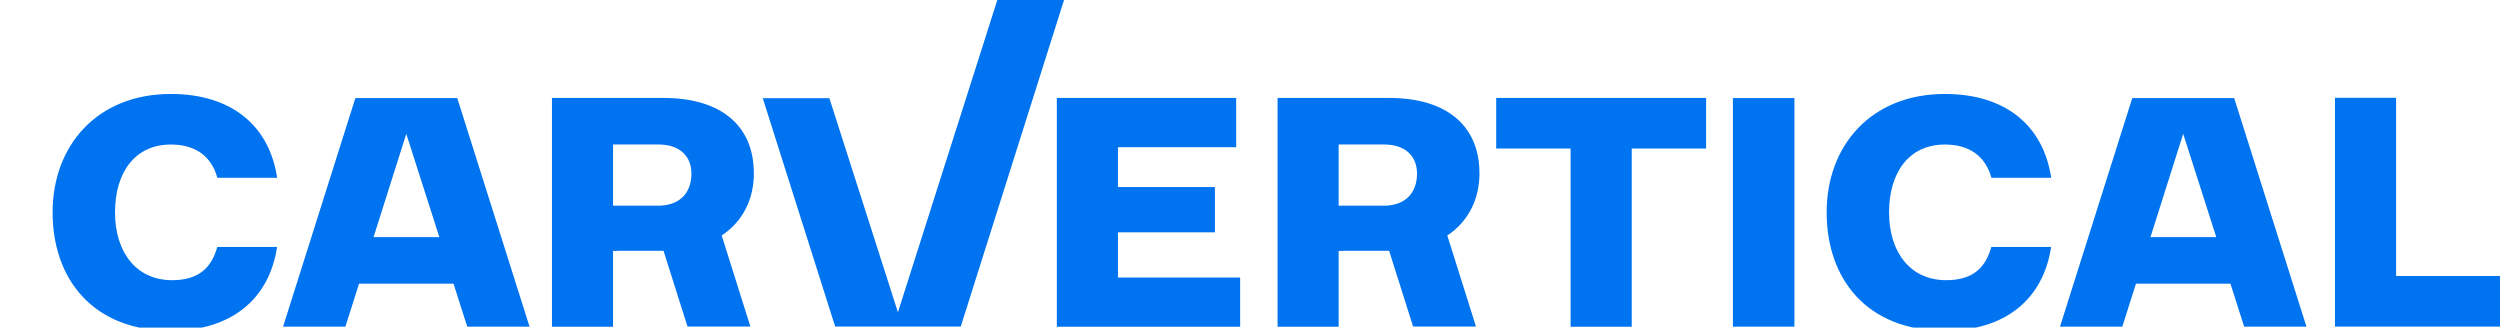
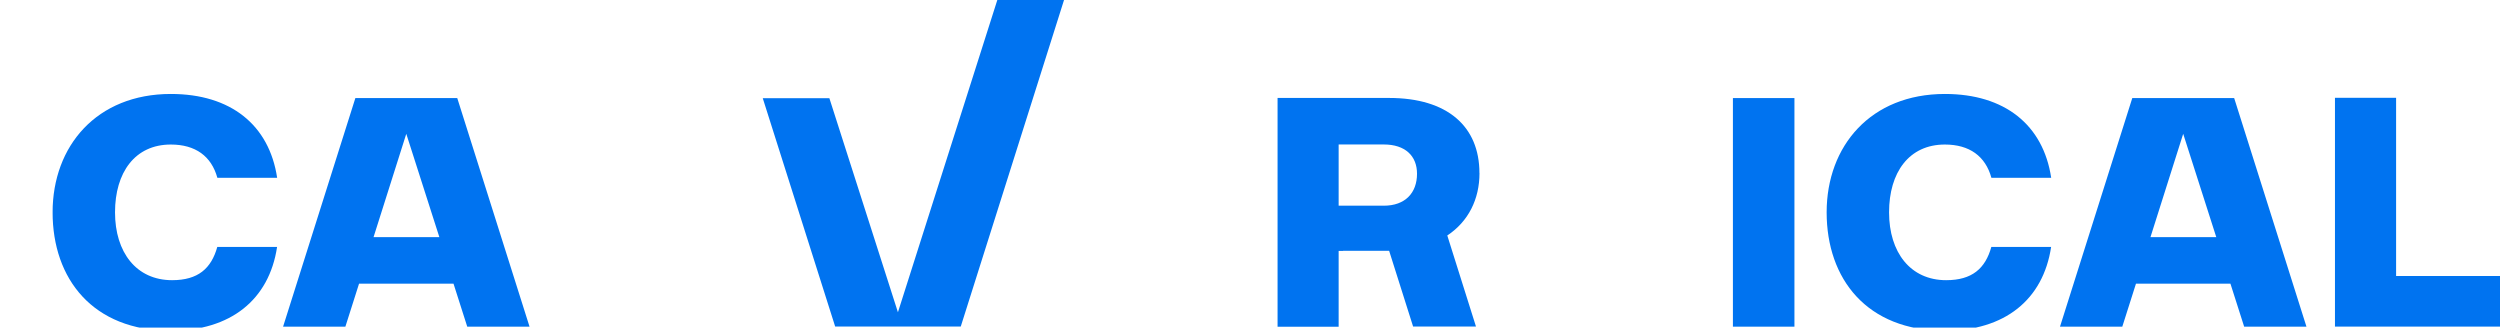
<svg xmlns="http://www.w3.org/2000/svg" xmlns:xlink="http://www.w3.org/1999/xlink" viewBox="0 10 190 25.333" width="180" height="24" preserveAspectRatio="xMinYMid meet" style="width: 180px; height: 24px; transform: translate3d(0px, 0px, 0px); content-visibility: visible; display: block;">
  <defs>
    <clipPath id="__lottie_element_2">
      <rect width="330" height="50" x="0" y="0" />
    </clipPath>
    <clipPath id="__lottie_element_6">
      <path d="M0,0 L174,0 L174,24 L0,24z" />
    </clipPath>
    <g id="__lottie_element_3">
      <g id="795" style="display: none;">
        <g>
          <path />
          <path stroke-linecap="butt" stroke-linejoin="miter" fill-opacity="0" stroke-miterlimit="4" />
        </g>
      </g>
    </g>
    <clipPath id="__lottie_element_47">
      <path d="M0,0 L113,0 L113,22 L0,22z" />
    </clipPath>
    <mask id="__lottie_element_3_1" mask-type="alpha">
      <use xlink:href="#__lottie_element_3" />
    </mask>
  </defs>
  <g clip-path="url(#__lottie_element_2)">
    <g id="792" clip-path="url(#__lottie_element_6)" transform="matrix(1.07,0,0,1.07,4,9.216)" opacity="1" style="display: block;">
      <g id="500" transform="matrix(1,0,0,1,7.972,15.816)" opacity="1" style="display: block;">
        <g opacity="1" transform="matrix(1.141,0,0,1.141,0,0)">
          <path fill="rgb(0,115,240)" fill-opacity="1" d=" M0.371,-7.37 C-4.238,-7.37 -6.989,-4.138 -6.989,0 C-6.989,4.138 -4.489,7.37 0.371,7.37 C4.089,7.37 6.49,5.443 6.985,2.153 C6.985,2.153 3.263,2.153 3.263,2.153 C2.889,3.497 2.063,4.222 0.451,4.222 C-1.779,4.222 -3.103,2.485 -3.103,0 C-3.103,-2.485 -1.863,-4.222 0.371,-4.222 C1.903,-4.222 2.896,-3.497 3.267,-2.153 C3.267,-2.153 6.989,-2.153 6.989,-2.153 C6.494,-5.446 4.096,-7.37 0.375,-7.37" />
        </g>
      </g>
      <g id="501" transform="matrix(1,0,0,1,25.121,15.816)" opacity="1" style="display: block;">
        <g opacity="1" transform="matrix(1.141,0,0,1.141,0,0)">
          <path fill="rgb(0,115,240)" fill-opacity="1" d=" M-0.002,-4.889 C-0.002,-4.889 -2.039,1.541 -2.039,1.541 C-2.039,1.541 2.057,1.541 2.057,1.541 C2.057,1.541 -0.002,-4.889 -0.002,-4.889z M-3.171,-7.115 C-3.171,-7.115 3.167,-7.115 3.167,-7.115 C3.167,-7.115 3.171,-7.115 3.171,-7.115 C3.171,-7.115 7.671,7.115 7.671,7.115 C7.671,7.115 3.793,7.115 3.793,7.115 C3.793,7.115 2.938,4.437 2.938,4.437 C2.938,4.437 -2.941,4.437 -2.941,4.437 C-2.941,4.437 -3.793,7.115 -3.793,7.115 C-3.793,7.115 -7.671,7.115 -7.671,7.115 C-7.671,7.115 -3.171,-7.115 -3.171,-7.115z" />
        </g>
      </g>
      <g id="502" transform="matrix(1,0,0,1,42.638,15.814)" opacity="1" style="display: block;">
        <g opacity="1" transform="matrix(1.141,0,0,1.141,0,0)">
-           <path fill="rgb(0,115,240)" fill-opacity="1" d=" M-2.483,-4.224 C-2.483,-4.224 -2.483,-0.413 -2.483,-0.413 C-2.483,-0.413 0.329,-0.413 0.329,-0.413 C1.654,-0.413 2.396,-1.204 2.396,-2.403 C2.396,-3.517 1.654,-4.224 0.329,-4.224 C0.329,-4.224 -2.483,-4.224 -2.483,-4.224z M6.285,-2.443 C6.285,-0.822 5.597,0.57 4.28,1.441 C4.28,1.441 6.066,7.109 6.066,7.109 C6.066,7.109 2.152,7.109 2.152,7.109 C2.152,7.109 0.66,2.395 0.66,2.395 C0.66,2.395 -2.206,2.395 -2.206,2.395 C-2.206,2.395 -2.206,2.403 -2.206,2.403 C-2.206,2.403 -2.483,2.403 -2.483,2.403 C-2.483,2.403 -2.483,7.12 -2.483,7.12 C-2.483,7.12 -6.285,7.12 -6.285,7.12 C-6.285,7.12 -6.285,-7.12 -6.285,-7.12 C-6.285,-7.12 0.66,-7.12 0.66,-7.12 C4.298,-7.12 6.281,-5.342 6.281,-2.443" />
-         </g>
+           </g>
      </g>
      <g id="503" transform="matrix(1,0,0,1,61.254,11.962)" opacity="1" style="display: block;">
        <g opacity="1" transform="matrix(1.141,0,0,1.141,0,0)">
          <path fill="rgb(0,115,240)" fill-opacity="1" d=" M2.847,10.486 C2.847,10.486 9.479,-10.483 9.479,-10.483 C9.479,-10.483 9.479,-10.486 9.479,-10.486 C9.479,-10.486 5.328,-10.486 5.328,-10.486 C5.328,-10.486 -1.064,9.597 -1.064,9.597 C-1.064,9.597 -5.332,-3.729 -5.332,-3.729 C-5.332,-3.729 -9.479,-3.729 -9.479,-3.729 C-9.479,-3.729 -4.971,10.486 -4.971,10.486 C-4.971,10.486 2.847,10.486 2.847,10.486z" />
        </g>
      </g>
      <g id="504" transform="matrix(1,0,0,1,77.837,15.816)" opacity="1" style="display: block;">
        <g opacity="1" transform="matrix(1.141,0,0,1.141,0,0)">
-           <path fill="rgb(0,115,240)" fill-opacity="1" d=" M5.459,-7.122 C5.459,-7.122 -5.703,-7.122 -5.703,-7.122 C-5.703,-7.122 -5.706,-7.122 -5.706,-7.122 C-5.706,-7.122 -5.706,7.122 -5.706,7.122 C-5.706,7.122 5.706,7.122 5.706,7.122 C5.706,7.122 5.706,4.058 5.706,4.058 C5.706,4.058 -1.901,4.058 -1.901,4.058 C-1.901,4.058 -1.901,1.242 -1.901,1.242 C-1.901,1.242 4.135,1.242 4.135,1.242 C4.135,1.242 4.135,-1.574 4.135,-1.574 C4.135,-1.574 -1.901,-1.574 -1.901,-1.574 C-1.901,-1.574 -1.901,-4.058 -1.901,-4.058 C-1.901,-4.058 5.459,-4.058 5.459,-4.058 C5.459,-4.058 5.459,-7.122 5.459,-7.122z" />
-         </g>
+           </g>
      </g>
      <g id="505" transform="matrix(1,0,0,1,94.176,15.814)" opacity="1" style="display: block;">
        <g opacity="1" transform="matrix(1.141,0,0,1.141,0,0)">
          <path fill="rgb(0,115,240)" fill-opacity="1" d=" M-2.483,-4.224 C-2.483,-4.224 -2.483,-0.413 -2.483,-0.413 C-2.483,-0.413 0.329,-0.413 0.329,-0.413 C1.654,-0.413 2.396,-1.204 2.396,-2.403 C2.396,-3.517 1.654,-4.224 0.329,-4.224 C0.329,-4.224 -2.483,-4.224 -2.483,-4.224z M6.285,-2.443 C6.285,-0.822 5.597,0.57 4.28,1.441 C4.28,1.441 6.066,7.109 6.066,7.109 C6.066,7.109 2.152,7.109 2.152,7.109 C2.152,7.109 0.66,2.395 0.66,2.395 C0.66,2.395 -2.206,2.395 -2.206,2.395 C-2.206,2.395 -2.206,2.403 -2.206,2.403 C-2.206,2.403 -2.483,2.403 -2.483,2.403 C-2.483,2.403 -2.483,7.12 -2.483,7.12 C-2.483,7.12 -6.285,7.12 -6.285,7.12 C-6.285,7.12 -6.285,-7.12 -6.285,-7.12 C-6.285,-7.12 0.66,-7.12 0.66,-7.12 C4.298,-7.12 6.281,-5.342 6.281,-2.443" />
        </g>
      </g>
      <g id="506" transform="matrix(1,0,0,1,109.989,15.816)" opacity="1" style="display: block;">
        <g opacity="1" transform="matrix(1.141,0,0,1.141,0,0)">
-           <path fill="rgb(0,115,240)" fill-opacity="1" d=" M6.534,-7.122 C6.534,-7.122 -6.53,-7.122 -6.53,-7.122 C-6.53,-7.122 -6.534,-7.122 -6.534,-7.122 C-6.534,-7.122 -6.534,-3.975 -6.534,-3.975 C-6.534,-3.975 -1.903,-3.975 -1.903,-3.975 C-1.903,-3.975 -1.903,7.122 -1.903,7.122 C-1.903,7.122 1.903,7.122 1.903,7.122 C1.903,7.122 1.903,-3.975 1.903,-3.975 C1.903,-3.975 6.534,-3.975 6.534,-3.975 C6.534,-3.975 6.534,-7.122 6.534,-7.122z" />
-         </g>
+           </g>
      </g>
      <g id="507" transform="matrix(1,0,0,1,121.532,15.816)" opacity="1" style="display: block;">
        <g opacity="1" transform="matrix(1.141,0,0,1.141,0,0)">
          <path fill="rgb(0,115,240)" fill-opacity="1" d=" M1.915,-7.115 C1.915,-7.115 -1.915,-7.115 -1.915,-7.115 C-1.915,-7.115 -1.915,7.115 -1.915,7.115 C-1.915,7.115 1.915,7.115 1.915,7.115 C1.915,7.115 1.915,-7.115 1.915,-7.115z" />
        </g>
      </g>
      <g id="508" transform="matrix(1,0,0,1,133.979,15.816)" opacity="1" style="display: block;">
        <g opacity="1" transform="matrix(1.141,0,0,1.141,0,0)">
          <path fill="rgb(0,115,240)" fill-opacity="1" d=" M0.371,-7.37 C-4.238,-7.37 -6.989,-4.142 -6.989,0 C-6.989,4.142 -4.486,7.37 0.371,7.37 C4.089,7.37 6.49,5.443 6.985,2.153 C6.985,2.153 3.263,2.153 3.263,2.153 C2.889,3.497 2.063,4.222 0.451,4.222 C-1.779,4.222 -3.103,2.485 -3.103,0 C-3.103,-2.485 -1.863,-4.222 0.371,-4.222 C1.903,-4.222 2.896,-3.497 3.267,-2.153 C3.267,-2.153 6.989,-2.153 6.989,-2.153 C6.494,-5.446 4.096,-7.37 0.375,-7.37" />
        </g>
      </g>
      <g id="509" transform="matrix(1,0,0,1,151.332,15.816)" opacity="1" style="display: block;">
        <g opacity="1" transform="matrix(1.141,0,0,1.141,0,0)">
          <path fill="rgb(0,115,240)" fill-opacity="1" d=" M-0.002,-4.889 C-0.002,-4.889 -2.039,1.541 -2.039,1.541 C-2.039,1.541 2.057,1.541 2.057,1.541 C2.057,1.541 -0.002,-4.889 -0.002,-4.889z M-3.171,-7.115 C-3.171,-7.115 3.167,-7.115 3.167,-7.115 C3.167,-7.115 3.171,-7.115 3.171,-7.115 C3.171,-7.115 7.671,7.115 7.671,7.115 C7.671,7.115 3.793,7.115 3.793,7.115 C3.793,7.115 2.938,4.437 2.938,4.437 C2.938,4.437 -2.941,4.437 -2.941,4.437 C-2.941,4.437 -3.793,7.115 -3.793,7.115 C-3.793,7.115 -7.671,7.115 -7.671,7.115 C-7.671,7.115 -3.171,-7.115 -3.171,-7.115z" />
        </g>
      </g>
      <g id="510" transform="matrix(1,0,0,1,168.054,15.803)" opacity="1" style="display: block;">
        <g opacity="1" transform="matrix(1.141,0,0,1.141,0,0)">
          <path fill="rgb(0,115,240)" fill-opacity="1" d=" M-1.404,-7.122 C-1.404,-7.122 -5.21,-7.122 -5.21,-7.122 C-5.21,-7.122 -5.21,7.122 -5.21,7.122 C-5.21,7.122 5.21,7.122 5.21,7.122 C5.21,7.122 5.21,3.975 5.21,3.975 C5.21,3.975 -1.404,3.975 -1.404,3.975 C-1.404,3.975 -1.404,-7.122 -1.404,-7.122z" />
        </g>
      </g>
    </g>
    <g id="793" style="display: none;">
      <g>
        <path stroke-linecap="butt" stroke-linejoin="miter" fill-opacity="0" stroke-miterlimit="4" />
      </g>
    </g>
    <g mask="url(#__lottie_element_3_1)" style="display: none;">
      <g id="794" clip-path="url(#__lottie_element_47)">
        <g id="228" style="display: none;">
          <g>
            <path />
          </g>
        </g>
        <g id="229" style="display: none;">
          <g>
            <path />
          </g>
        </g>
        <g id="230" style="display: none;">
          <g>
            <path />
          </g>
        </g>
        <g id="231" style="display: none;">
          <g>
            <path />
          </g>
        </g>
        <g id="232" style="display: none;">
          <g>
            <path />
          </g>
        </g>
        <g id="233" style="display: none;">
          <g>
            <path />
          </g>
        </g>
        <g id="234" style="display: none;">
          <g>
            <path />
          </g>
        </g>
        <g id="235" style="display: none;">
          <g>
            <path />
          </g>
        </g>
        <g id="236" style="display: none;">
          <g>
            <path />
          </g>
        </g>
        <g id="237" style="display: none;">
          <g>
            <path />
          </g>
        </g>
      </g>
    </g>
  </g>
</svg>